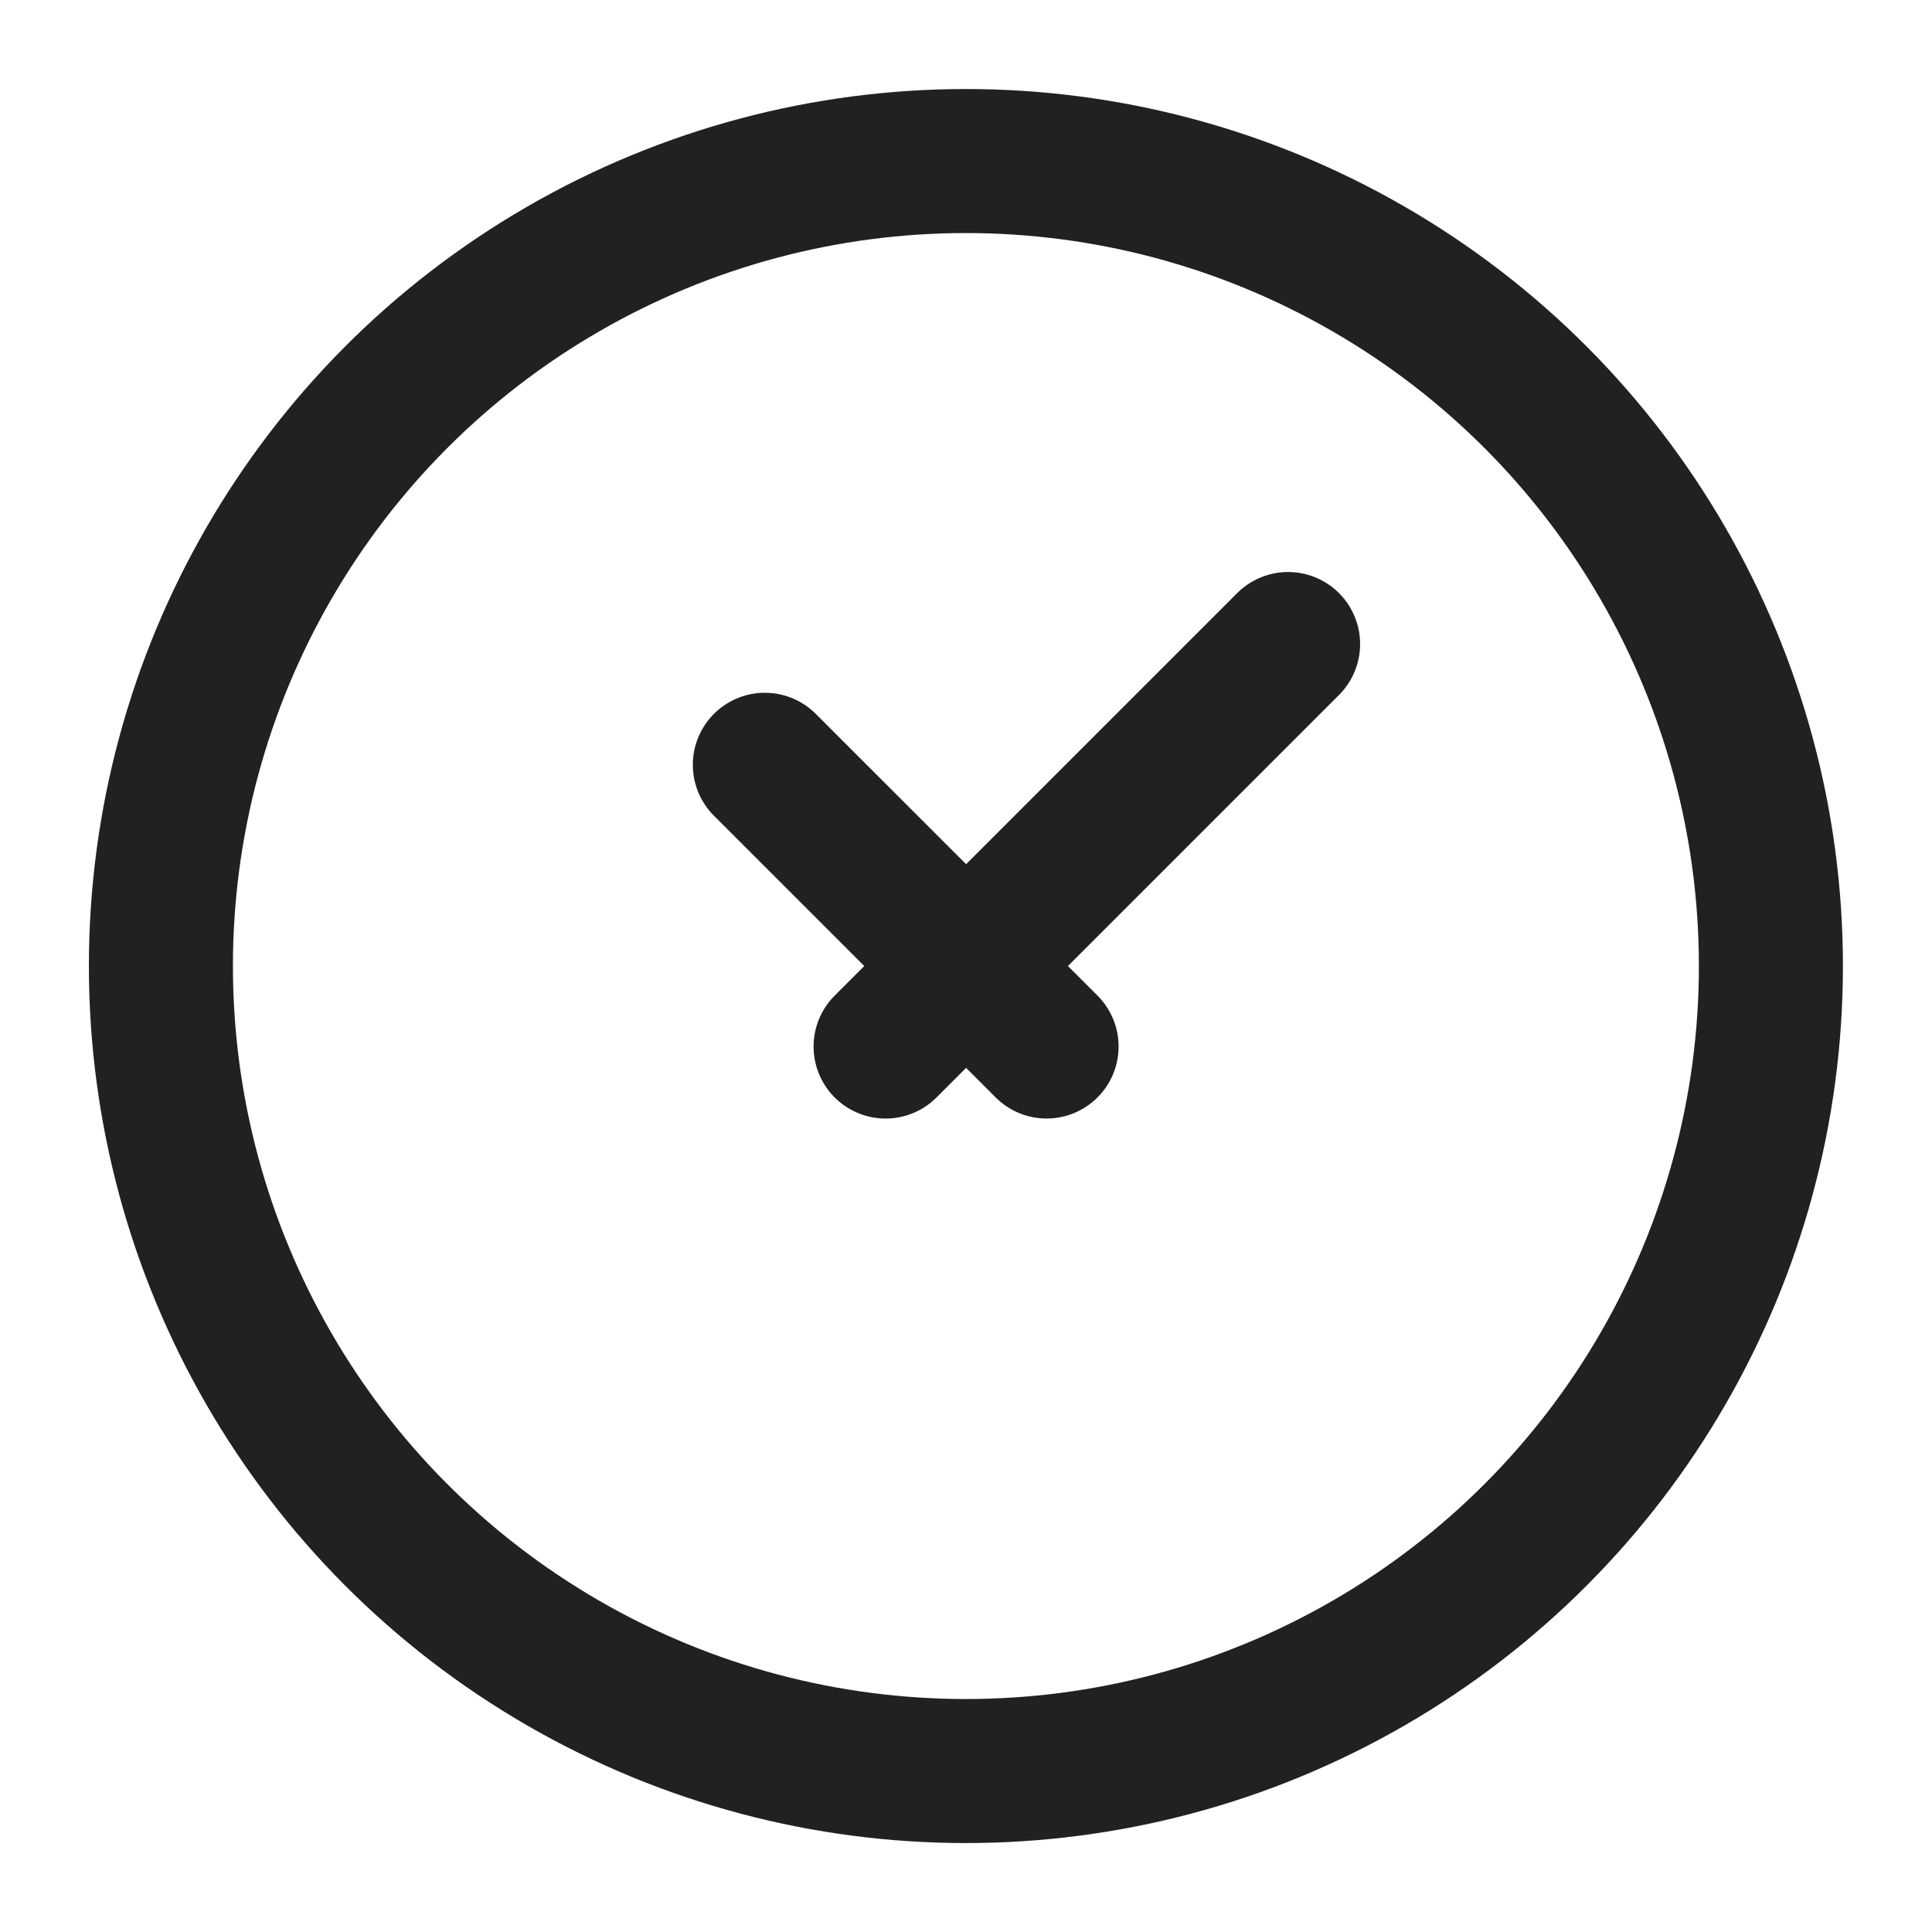
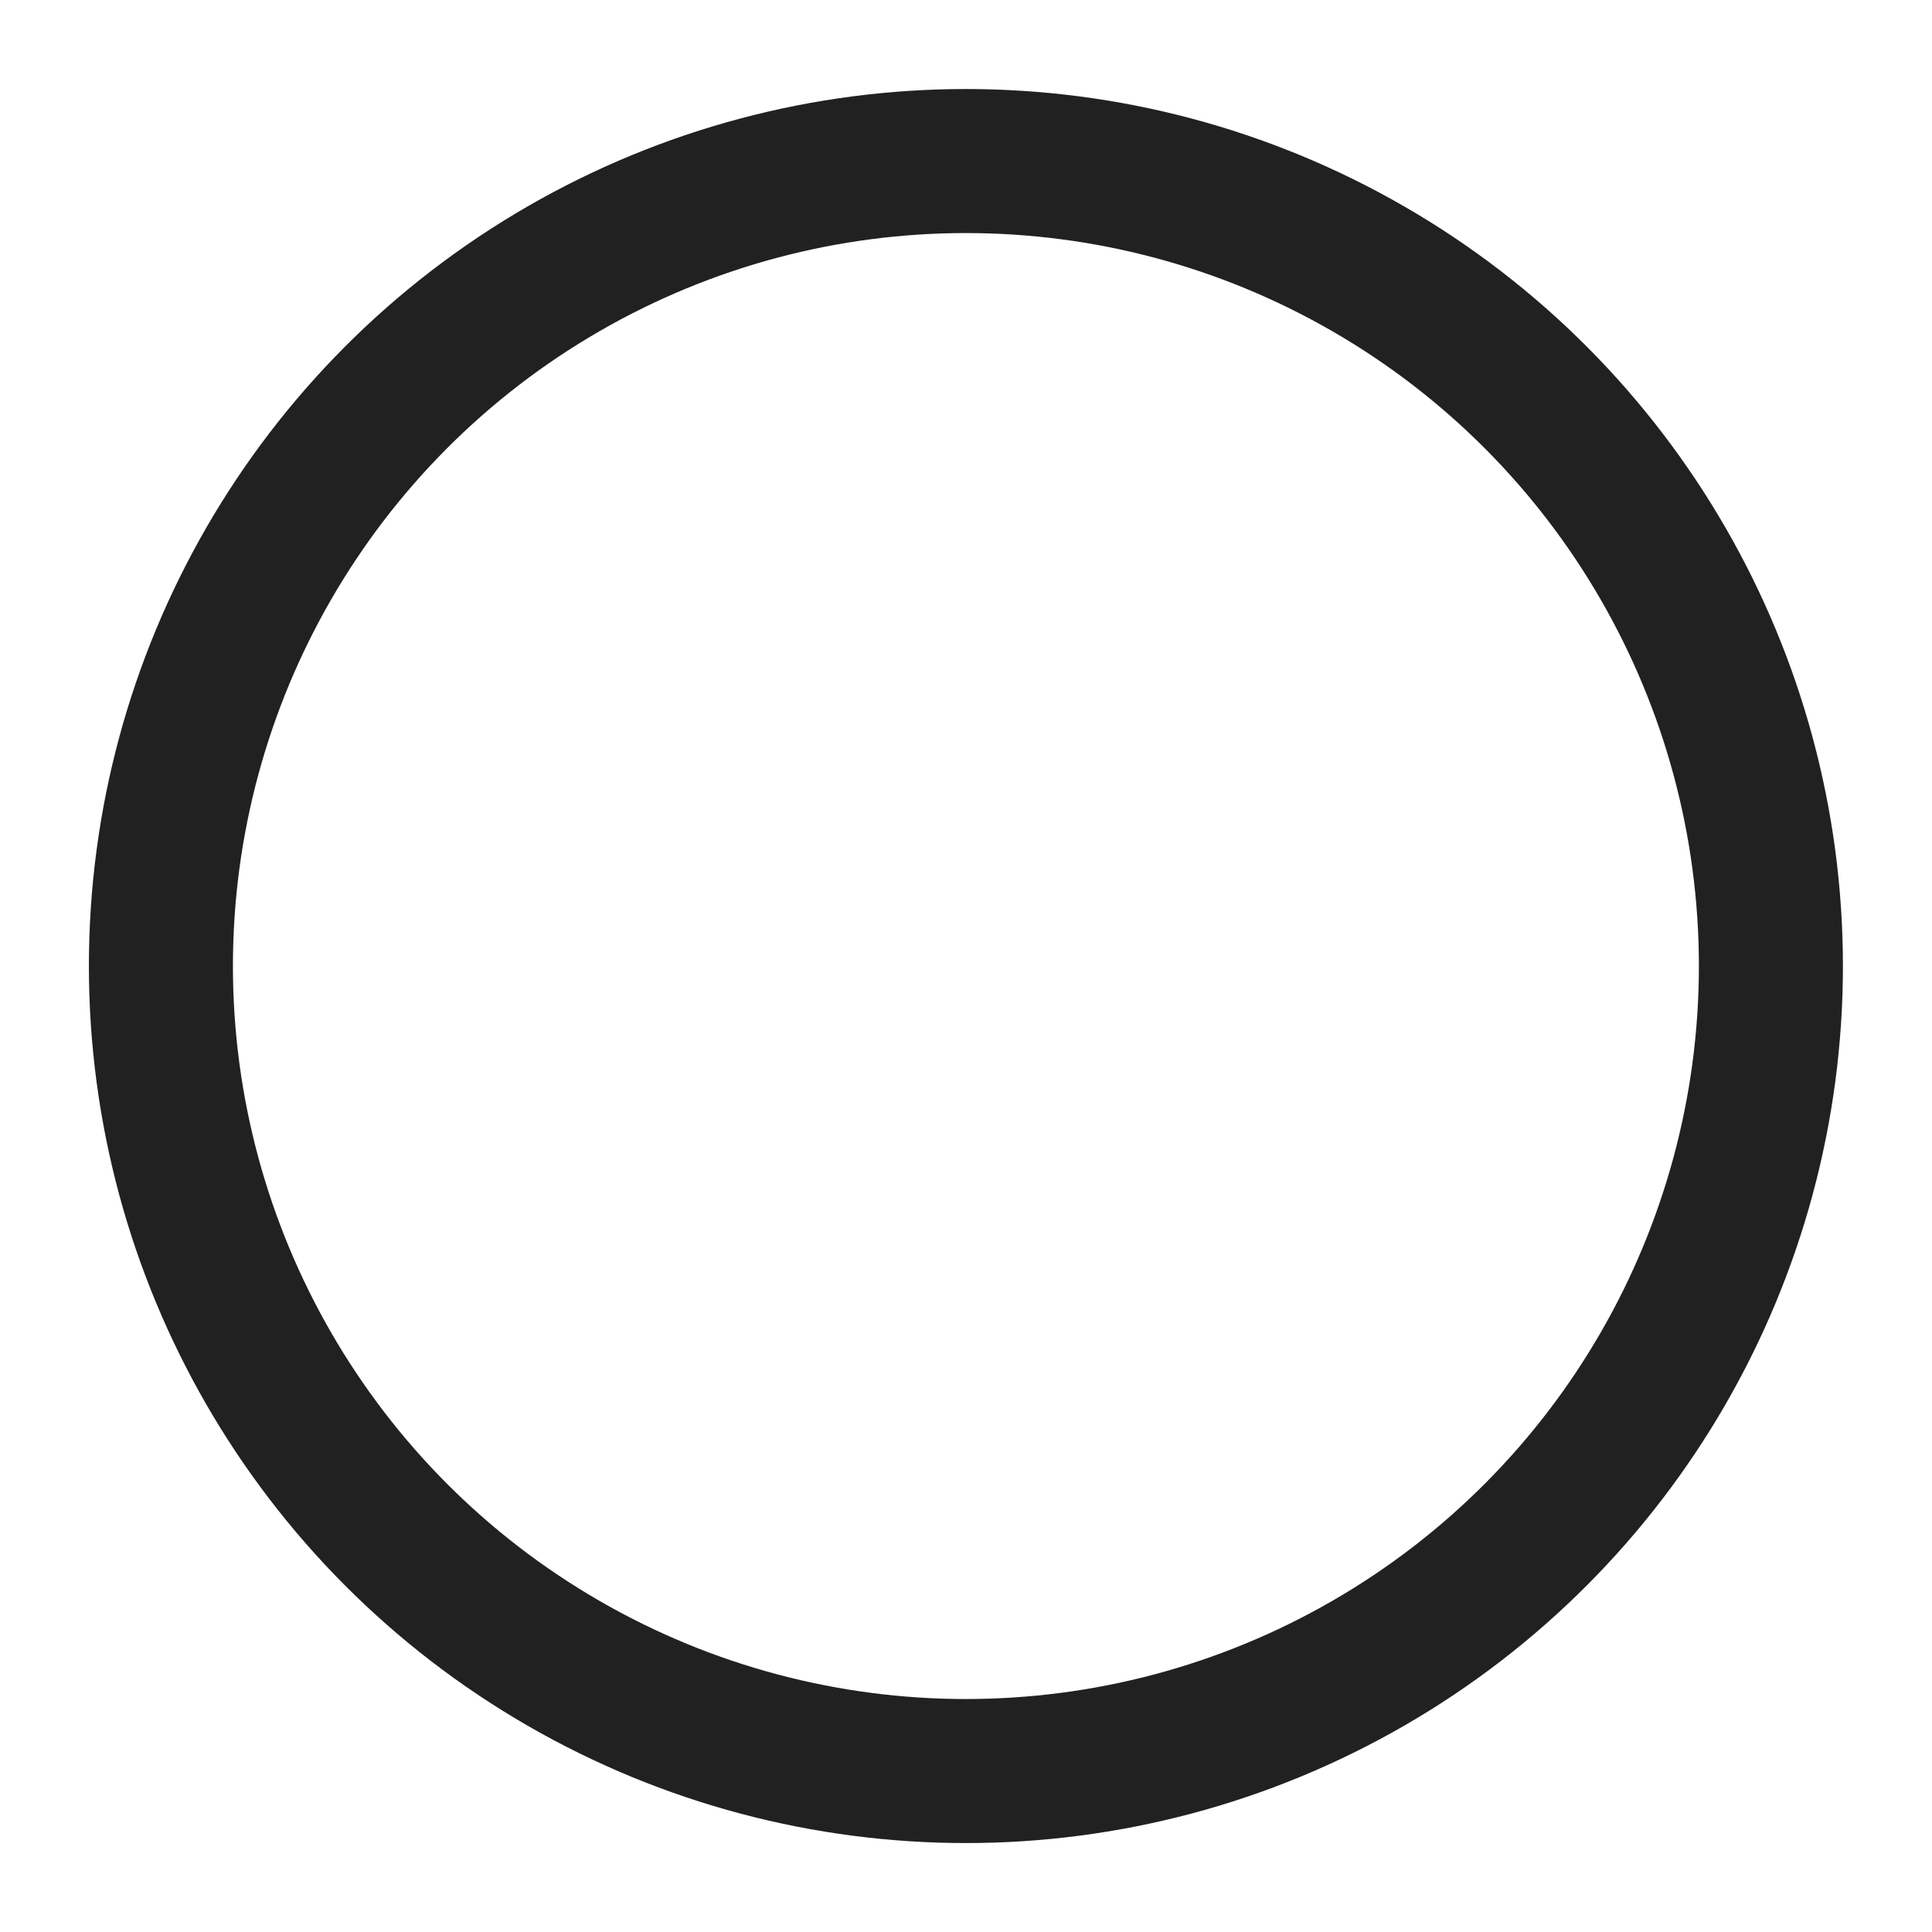
<svg xmlns="http://www.w3.org/2000/svg" width="1000" height="1000" viewBox="0 0 1000 1000" fill="none">
  <circle cx="499.952" cy="500.022" r="416.667" stroke="#212121" stroke-width="74.551" />
-   <path d="M395.879 395.852L541.707 541.67M666.712 333.352L458.379 541.685" stroke="#212121" stroke-width="74.551" stroke-linecap="round" stroke-linejoin="round" />
</svg>